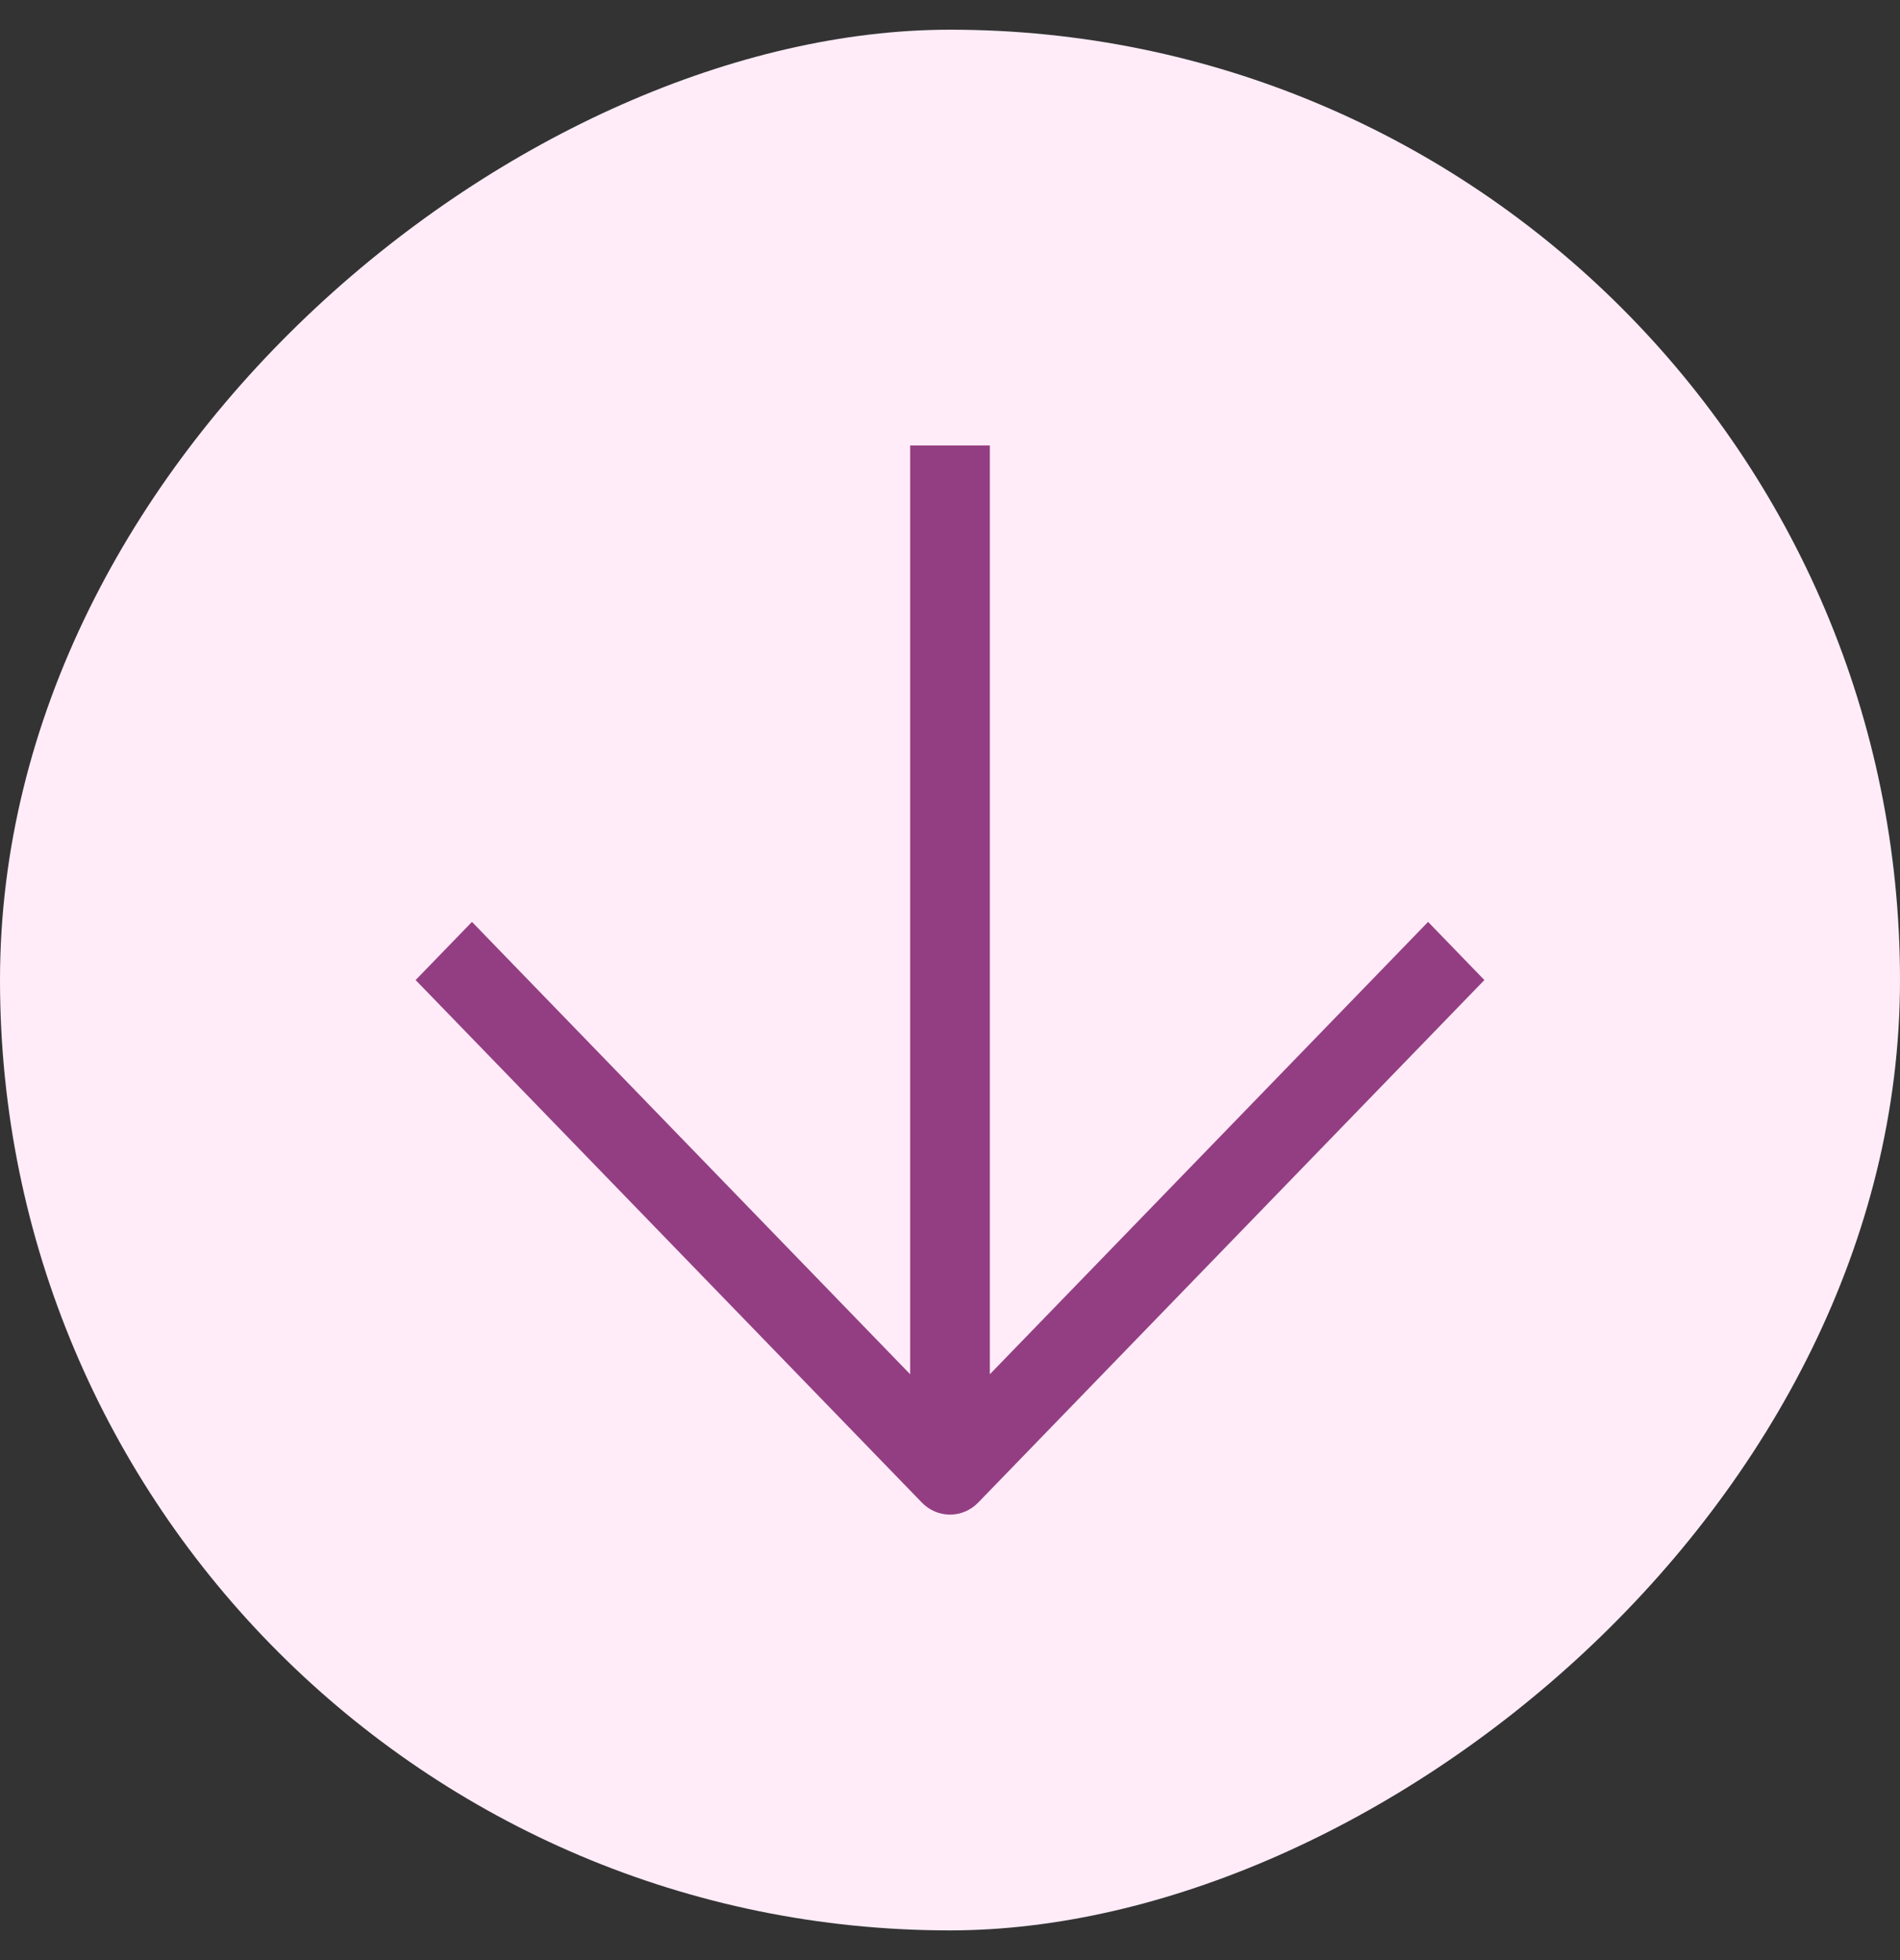
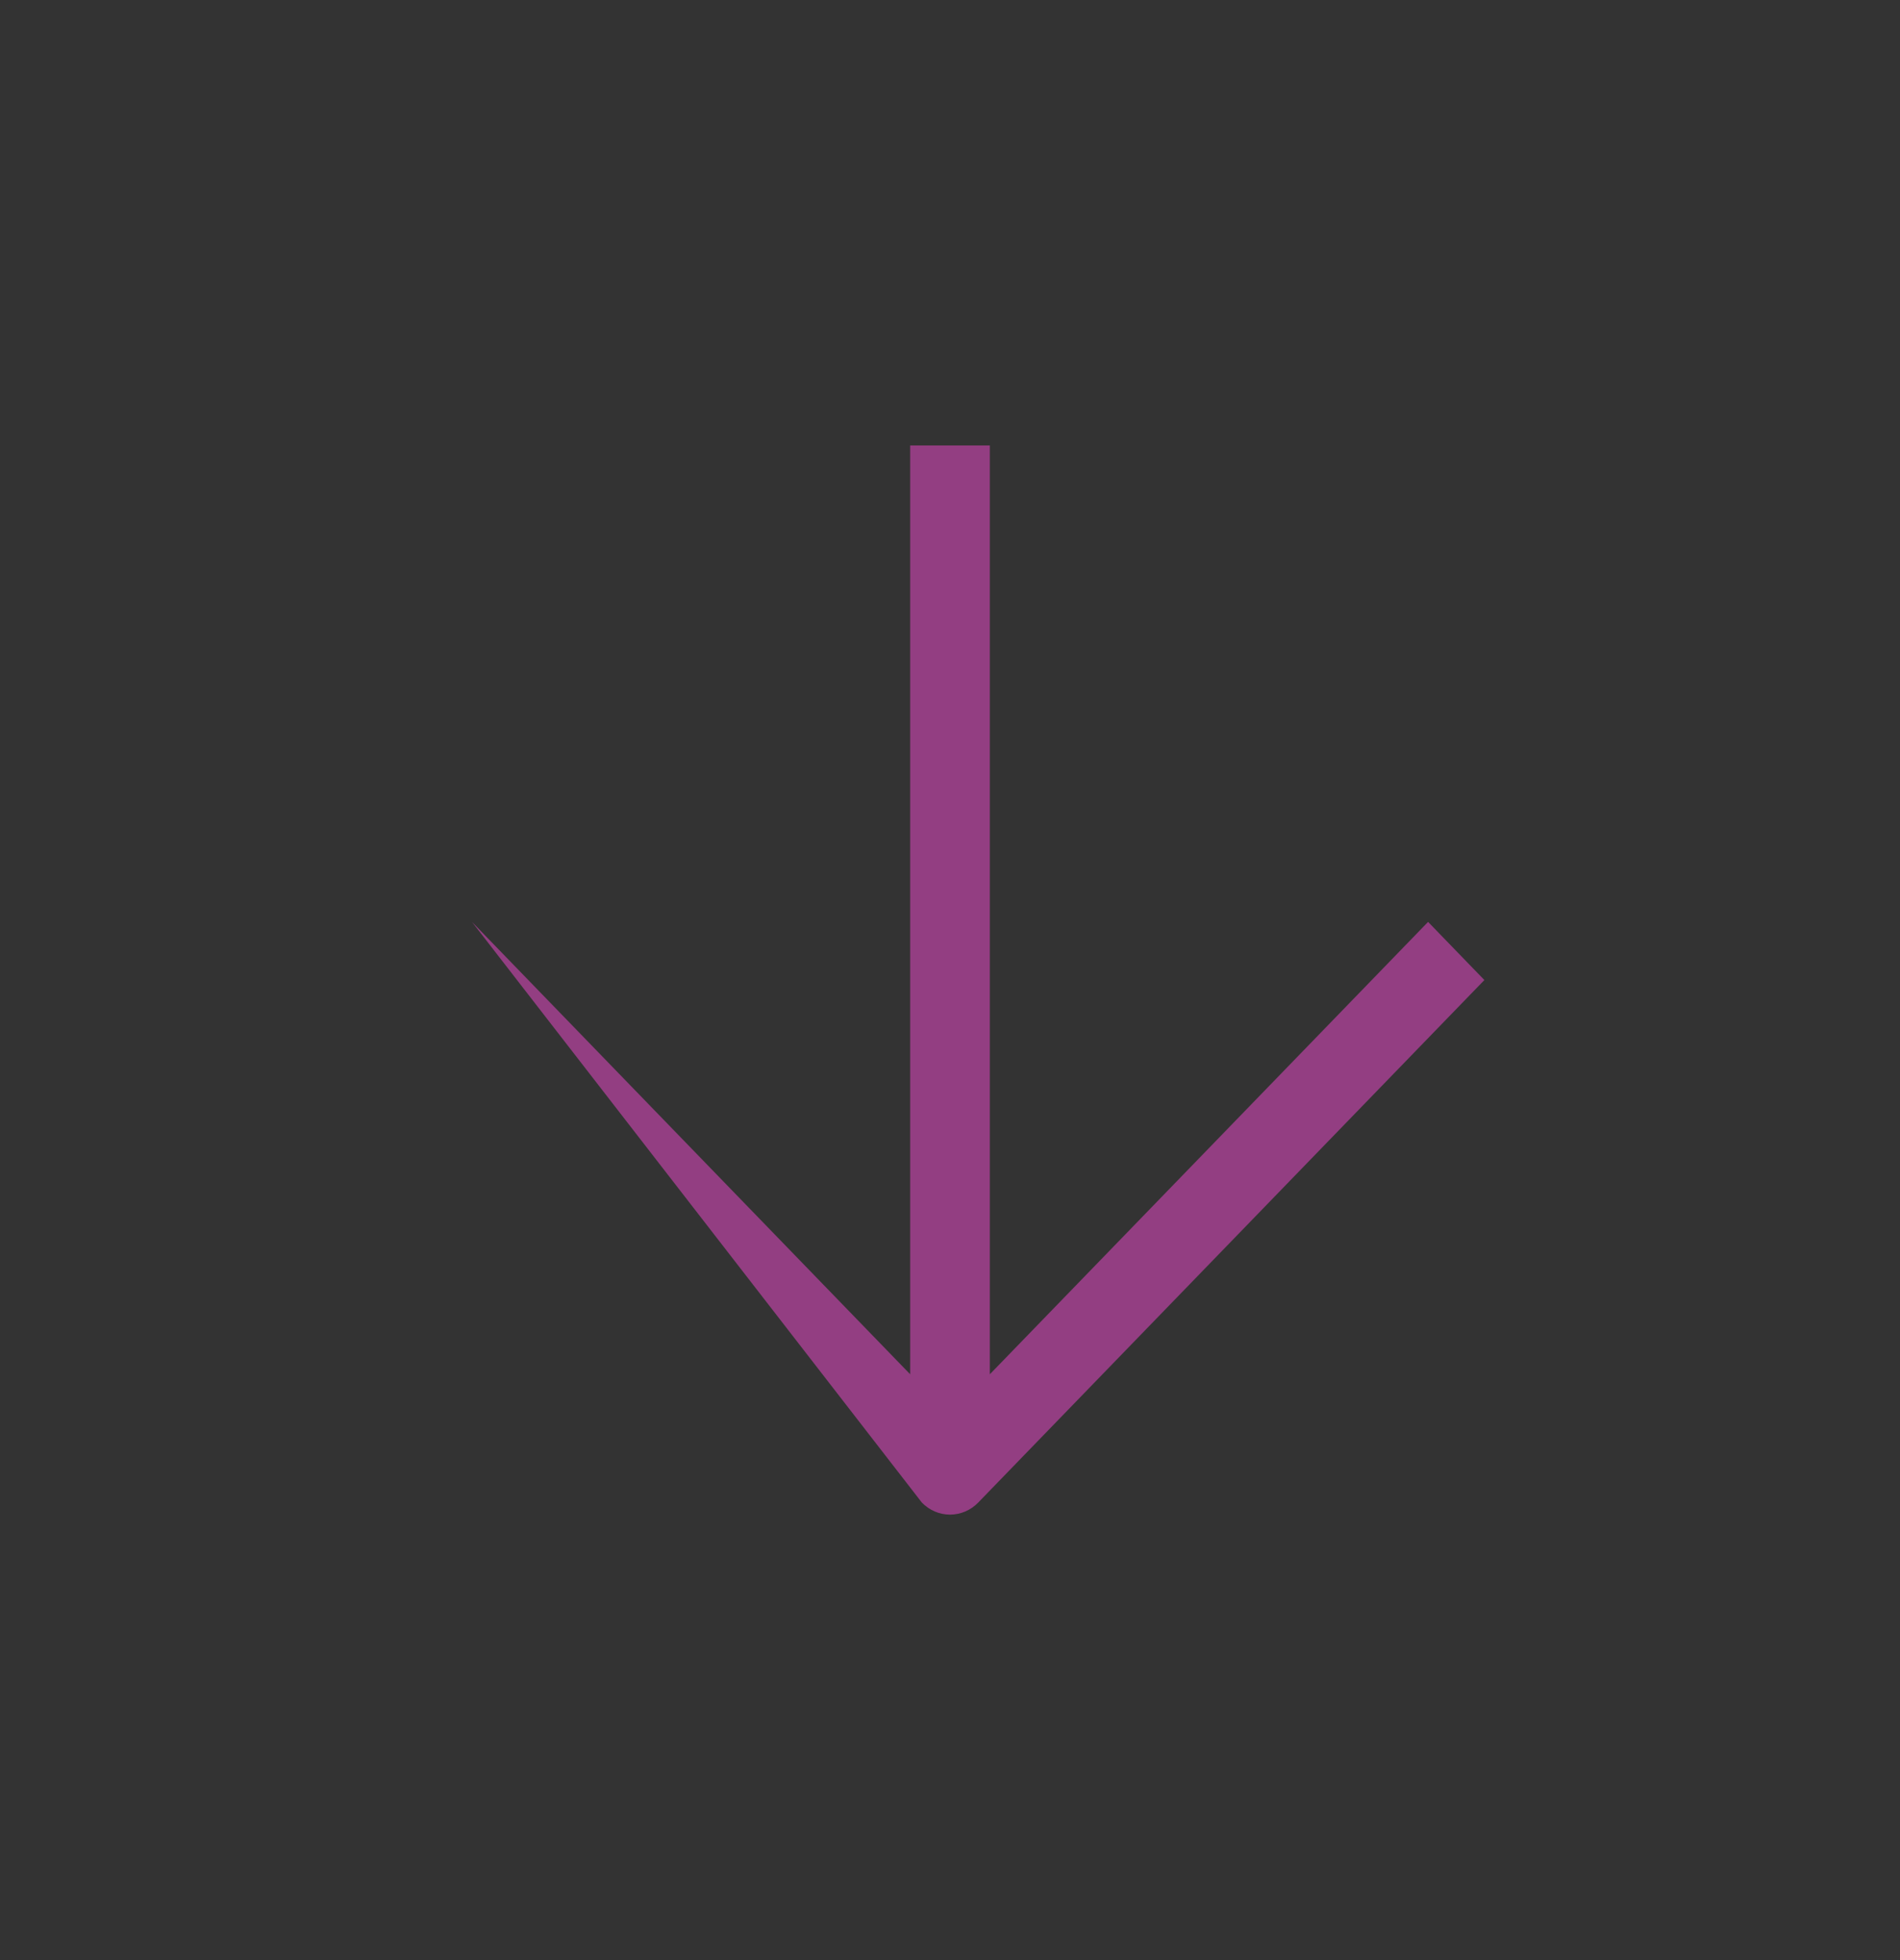
<svg xmlns="http://www.w3.org/2000/svg" width="32" height="33" viewBox="0 0 32 33" fill="none">
  <rect x="0" y="0" width="32" height="33" fill="#333333" stroke="none" />
-   <rect x="32" y="0.5" width="32" height="32" rx="16" transform="rotate(90 32 0.5)" fill="#FFECF8" />
-   <path d="M16.475 25.297L25 16.5L24.052 15.521L16.671 23.137L16.671 7.5L15.329 7.5L15.329 23.137L7.949 15.521L7 16.5L15.526 25.297C15.652 25.427 15.822 25.5 16 25.5C16.178 25.5 16.349 25.427 16.475 25.297Z" fill="#933E82" />
+   <path d="M16.475 25.297L25 16.5L24.052 15.521L16.671 23.137L16.671 7.5L15.329 7.5L15.329 23.137L7.949 15.521L15.526 25.297C15.652 25.427 15.822 25.5 16 25.5C16.178 25.5 16.349 25.427 16.475 25.297Z" fill="#933E82" />
</svg>